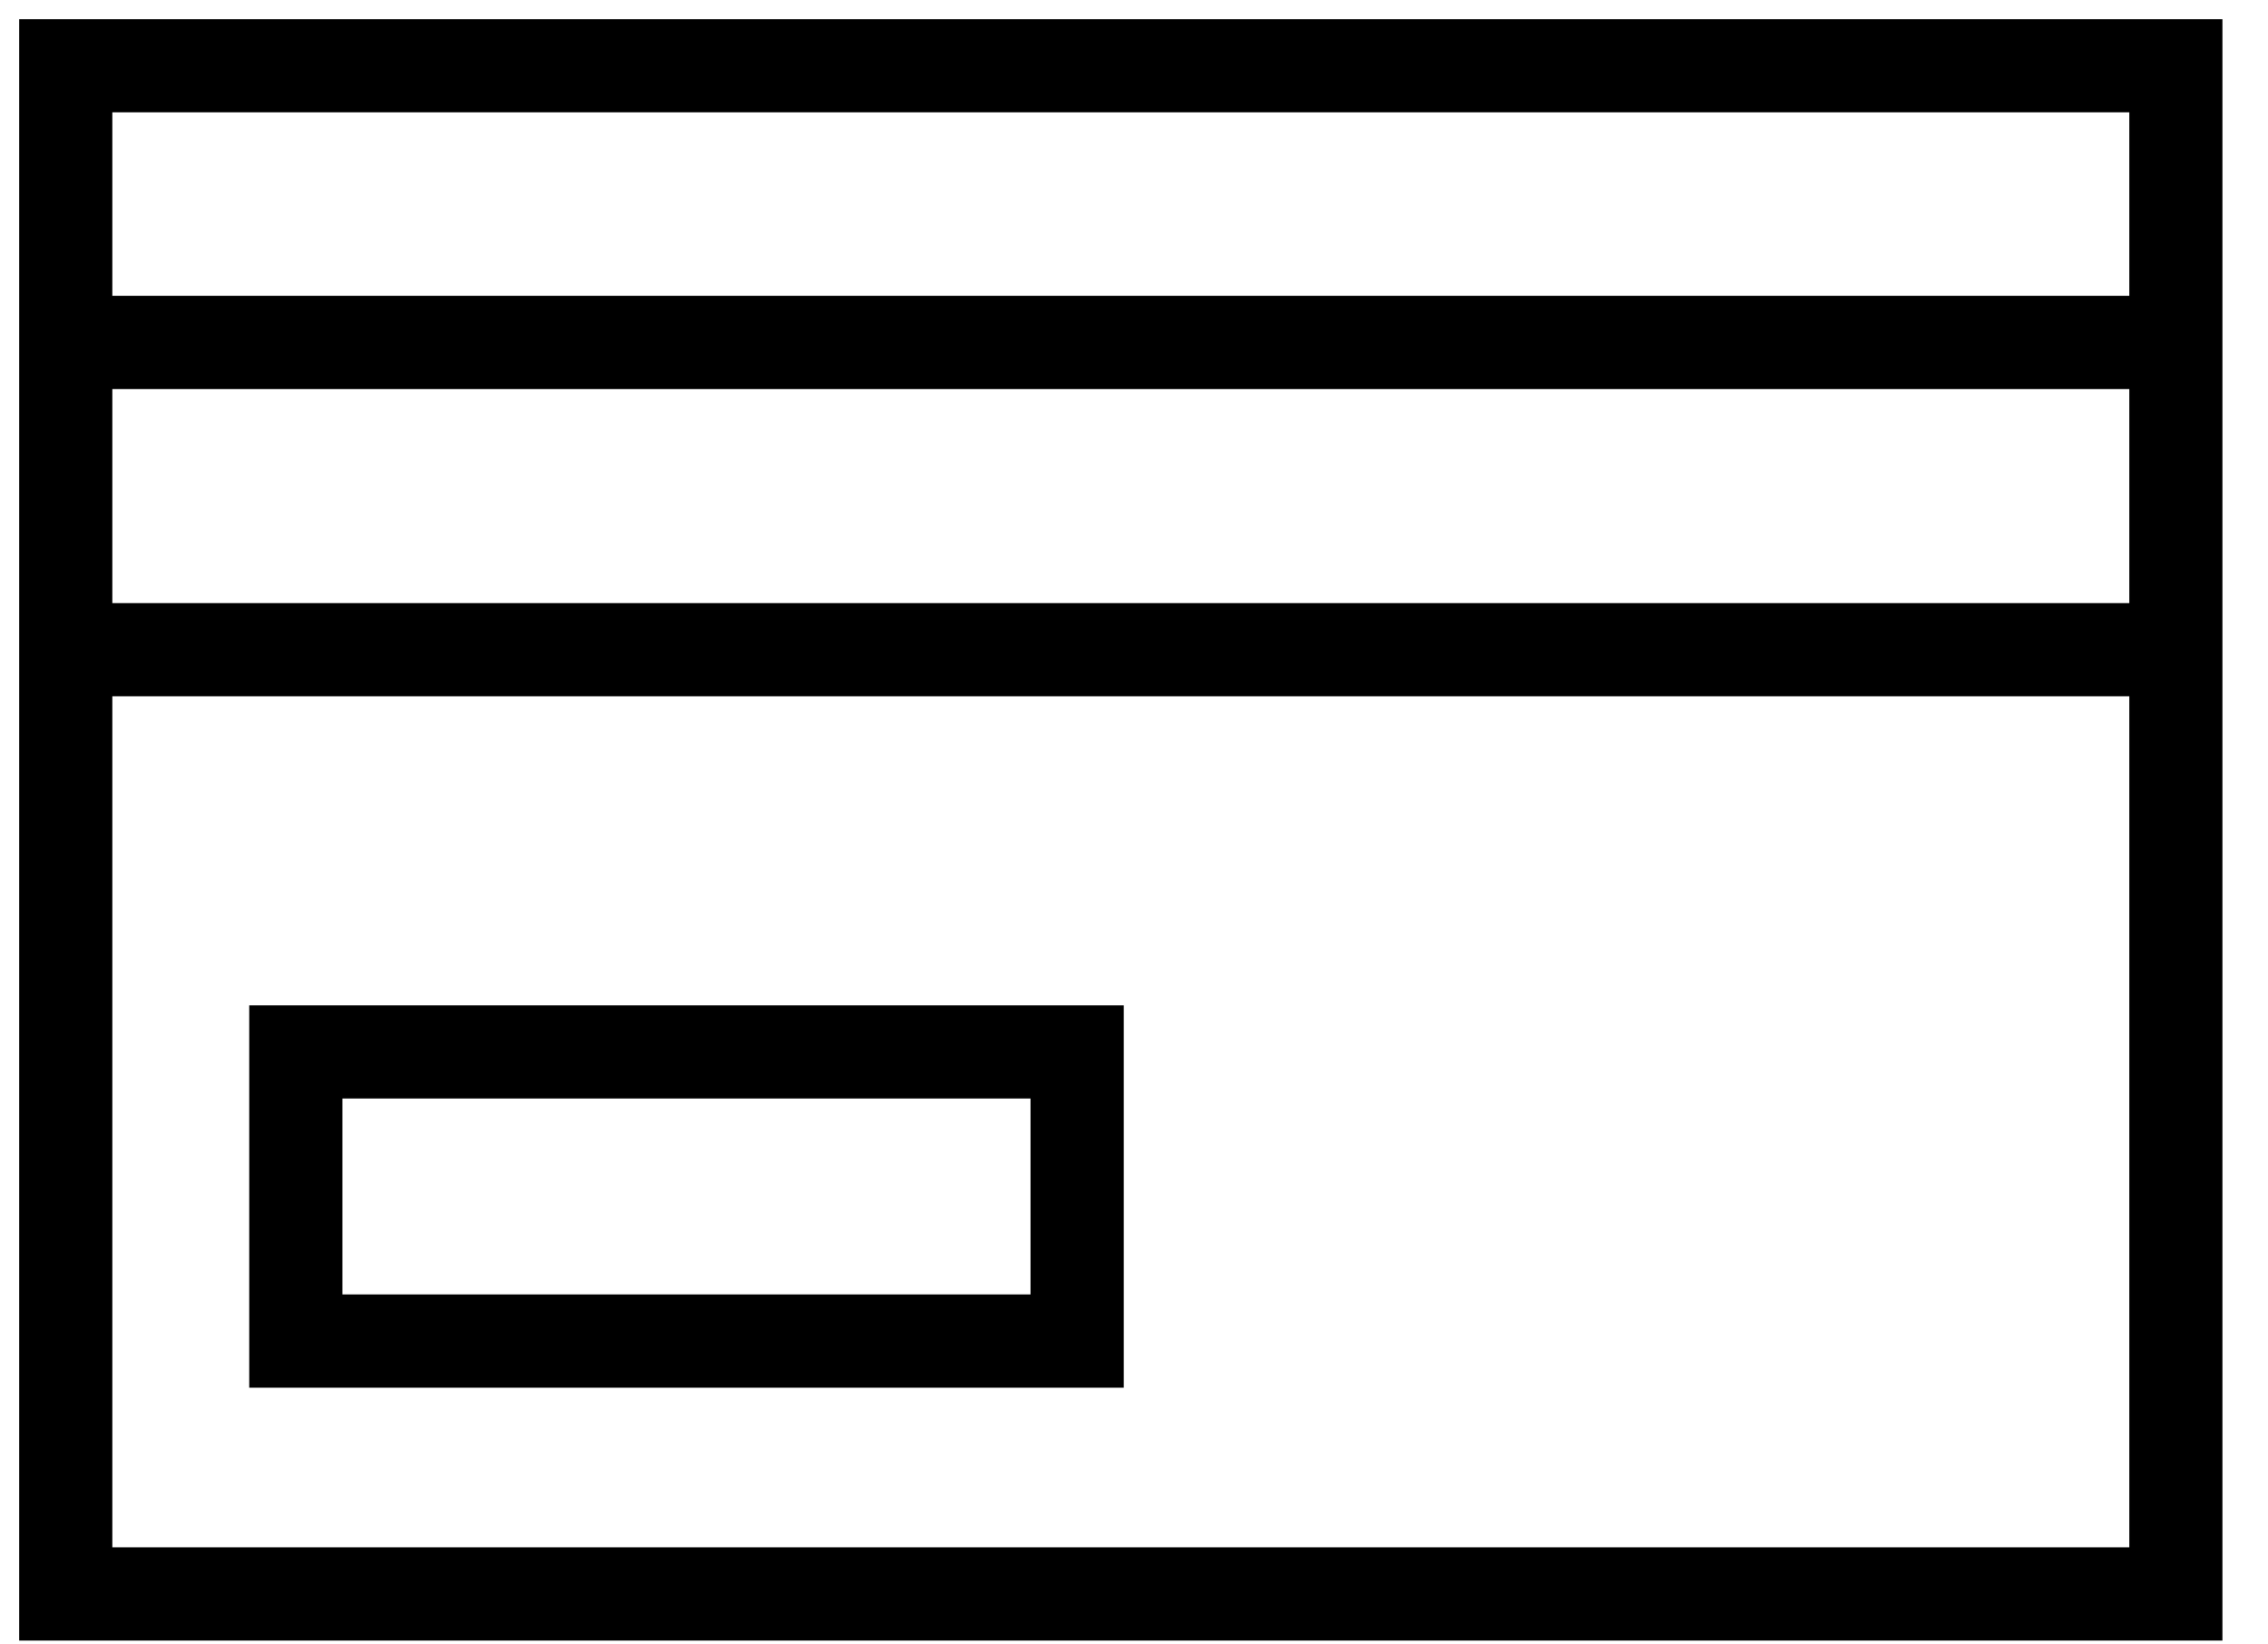
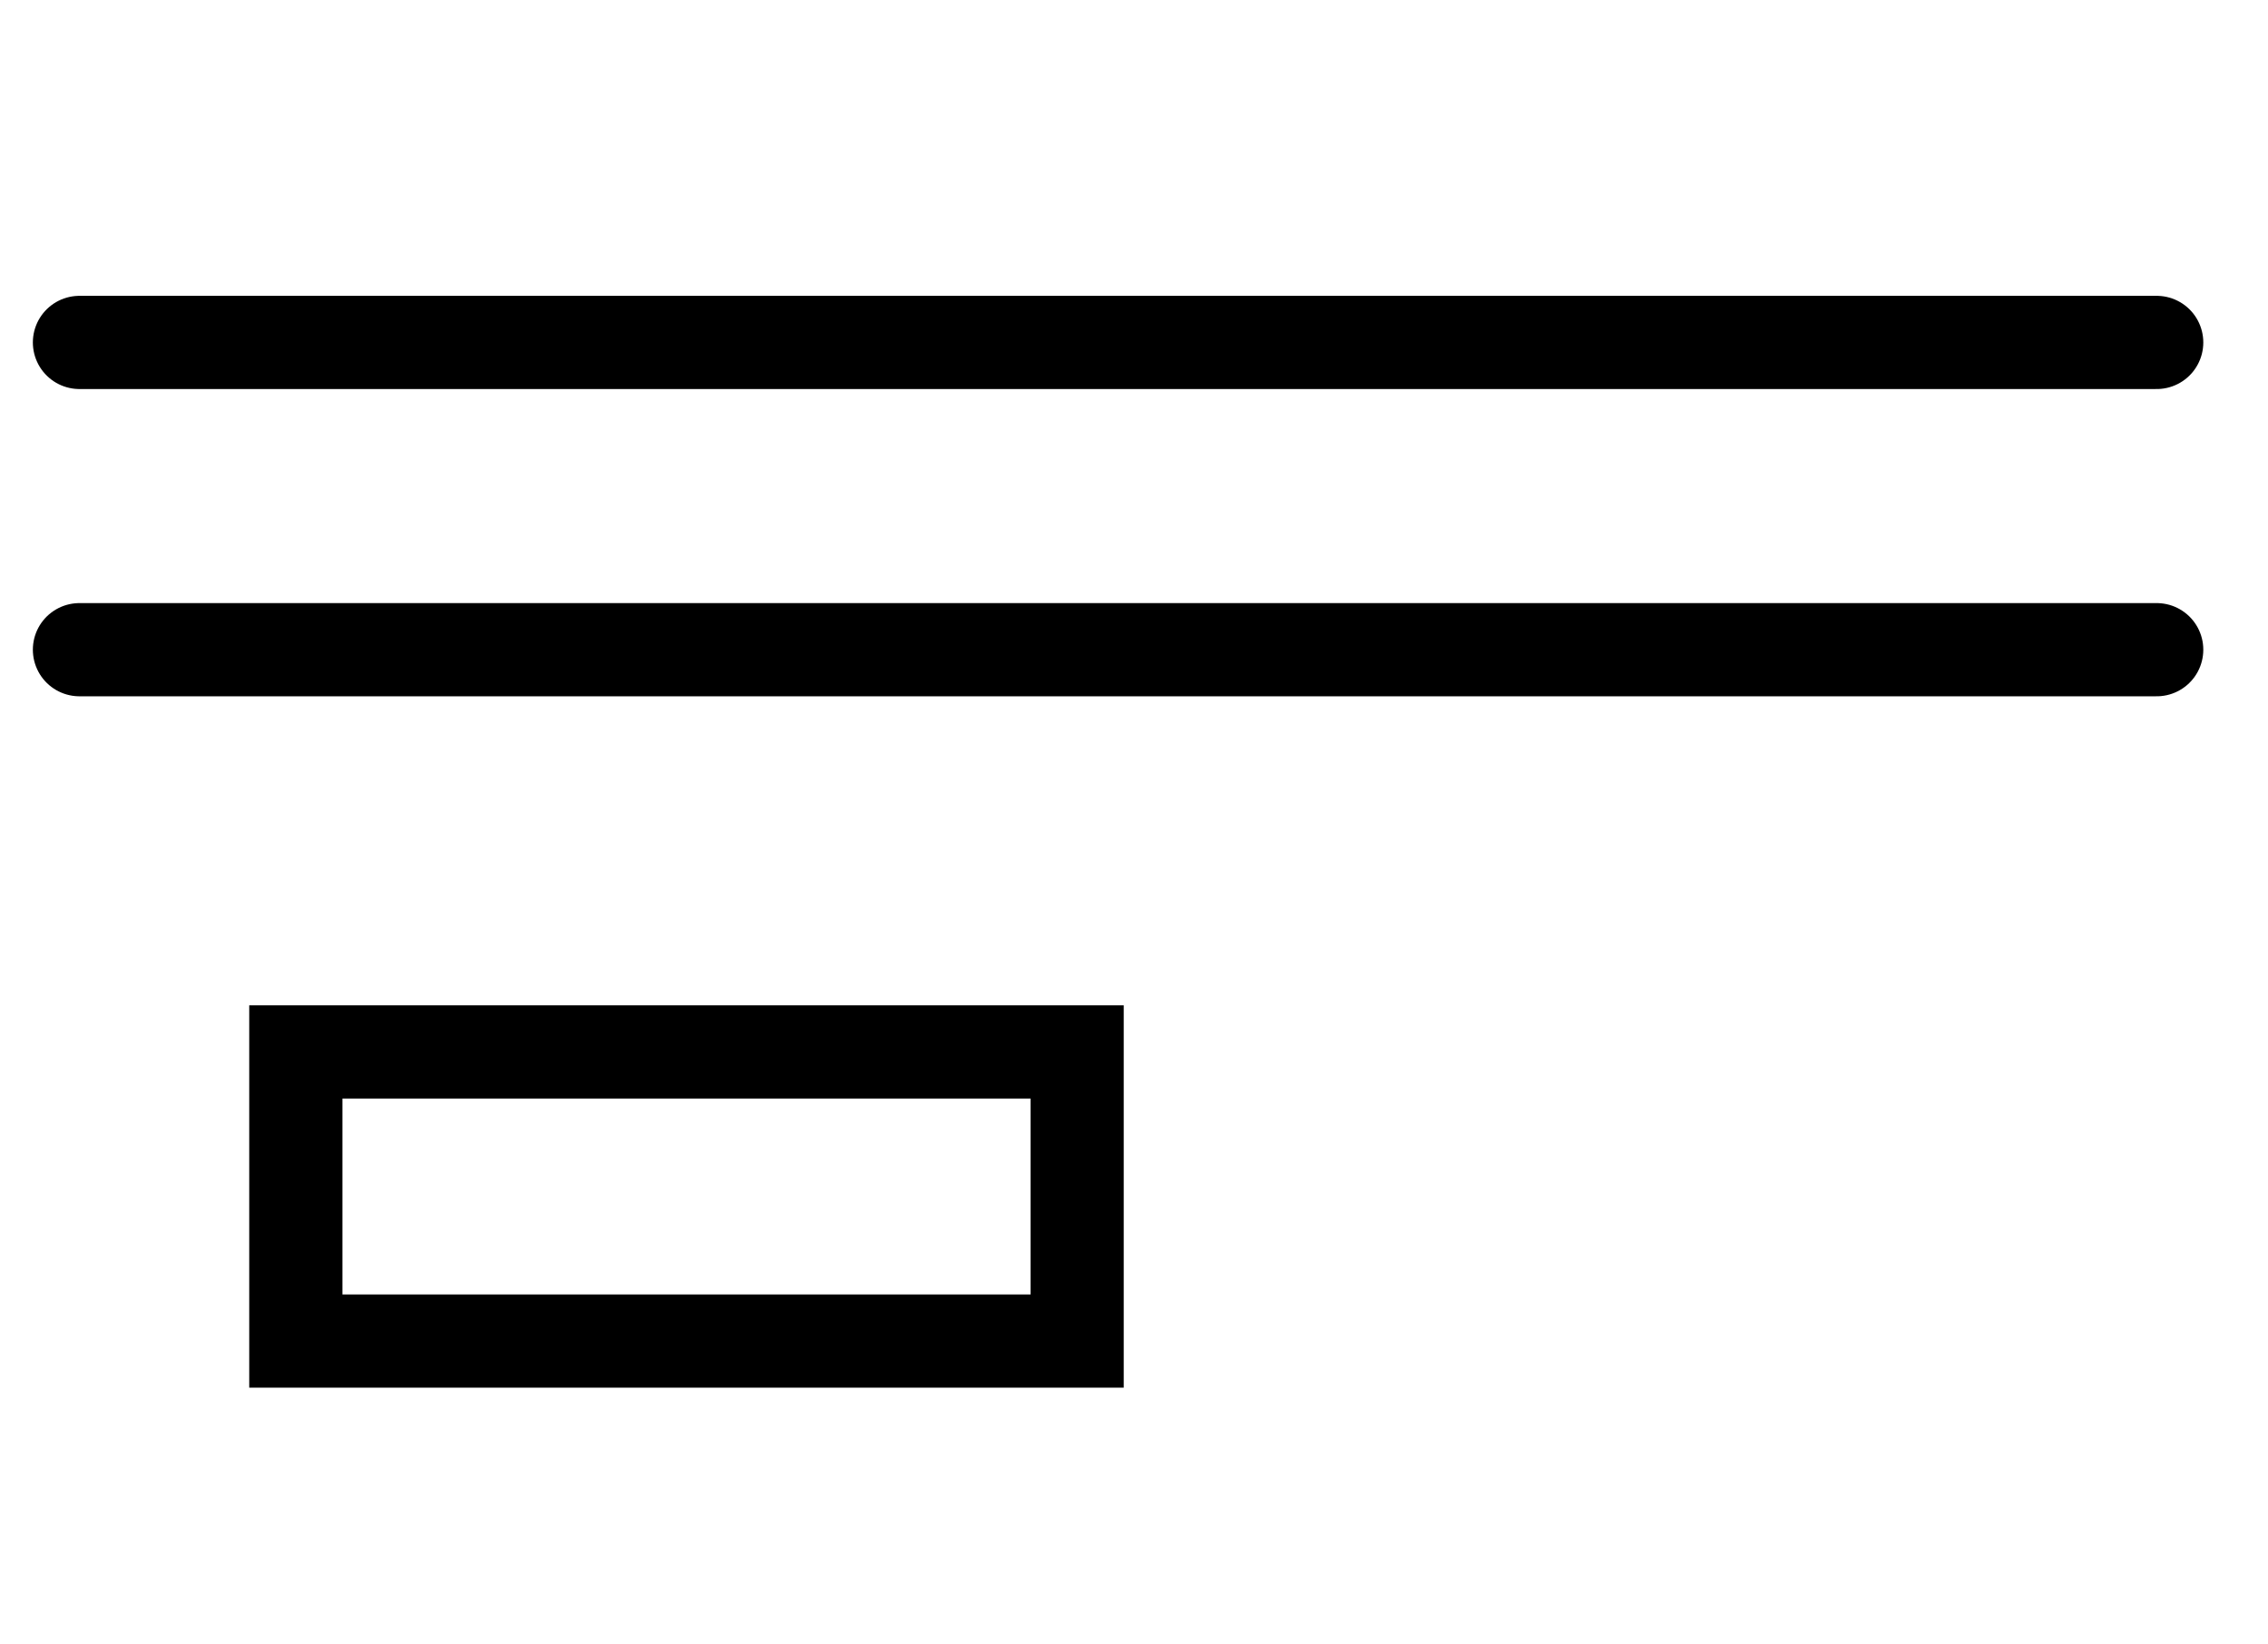
<svg xmlns="http://www.w3.org/2000/svg" width="69px" height="50px" viewBox="0 0 69 50" version="1.1">
  <title>Group 18</title>
  <g id="Pages" stroke="none" stroke-width="1" fill="none" fill-rule="evenodd" stroke-linecap="round">
    <g id="BVS---HOME---WEBdesign---pripomienky-A" transform="translate(-115, -809)" stroke="#000000" stroke-width="2.835">
      <g id="Group-18" transform="translate(117, 811)">
-         <polygon id="Stroke-1" points="5.68434189e-14 46.488 64.197 46.488 64.197 1.42108547e-13 5.68434189e-14 1.42108547e-13" />
        <polygon id="Stroke-1" points="7 38.796 30.77 38.796 30.77 30 7 30" />
        <g id="Group-5" transform="translate(0, 7)">
          <line x1="0.417" y1="1.417" x2="63.614" y2="1.417" id="Stroke-1" />
          <line x1="0.417" y1="10.764" x2="63.614" y2="10.764" id="Stroke-3" />
        </g>
      </g>
    </g>
  </g>
</svg>